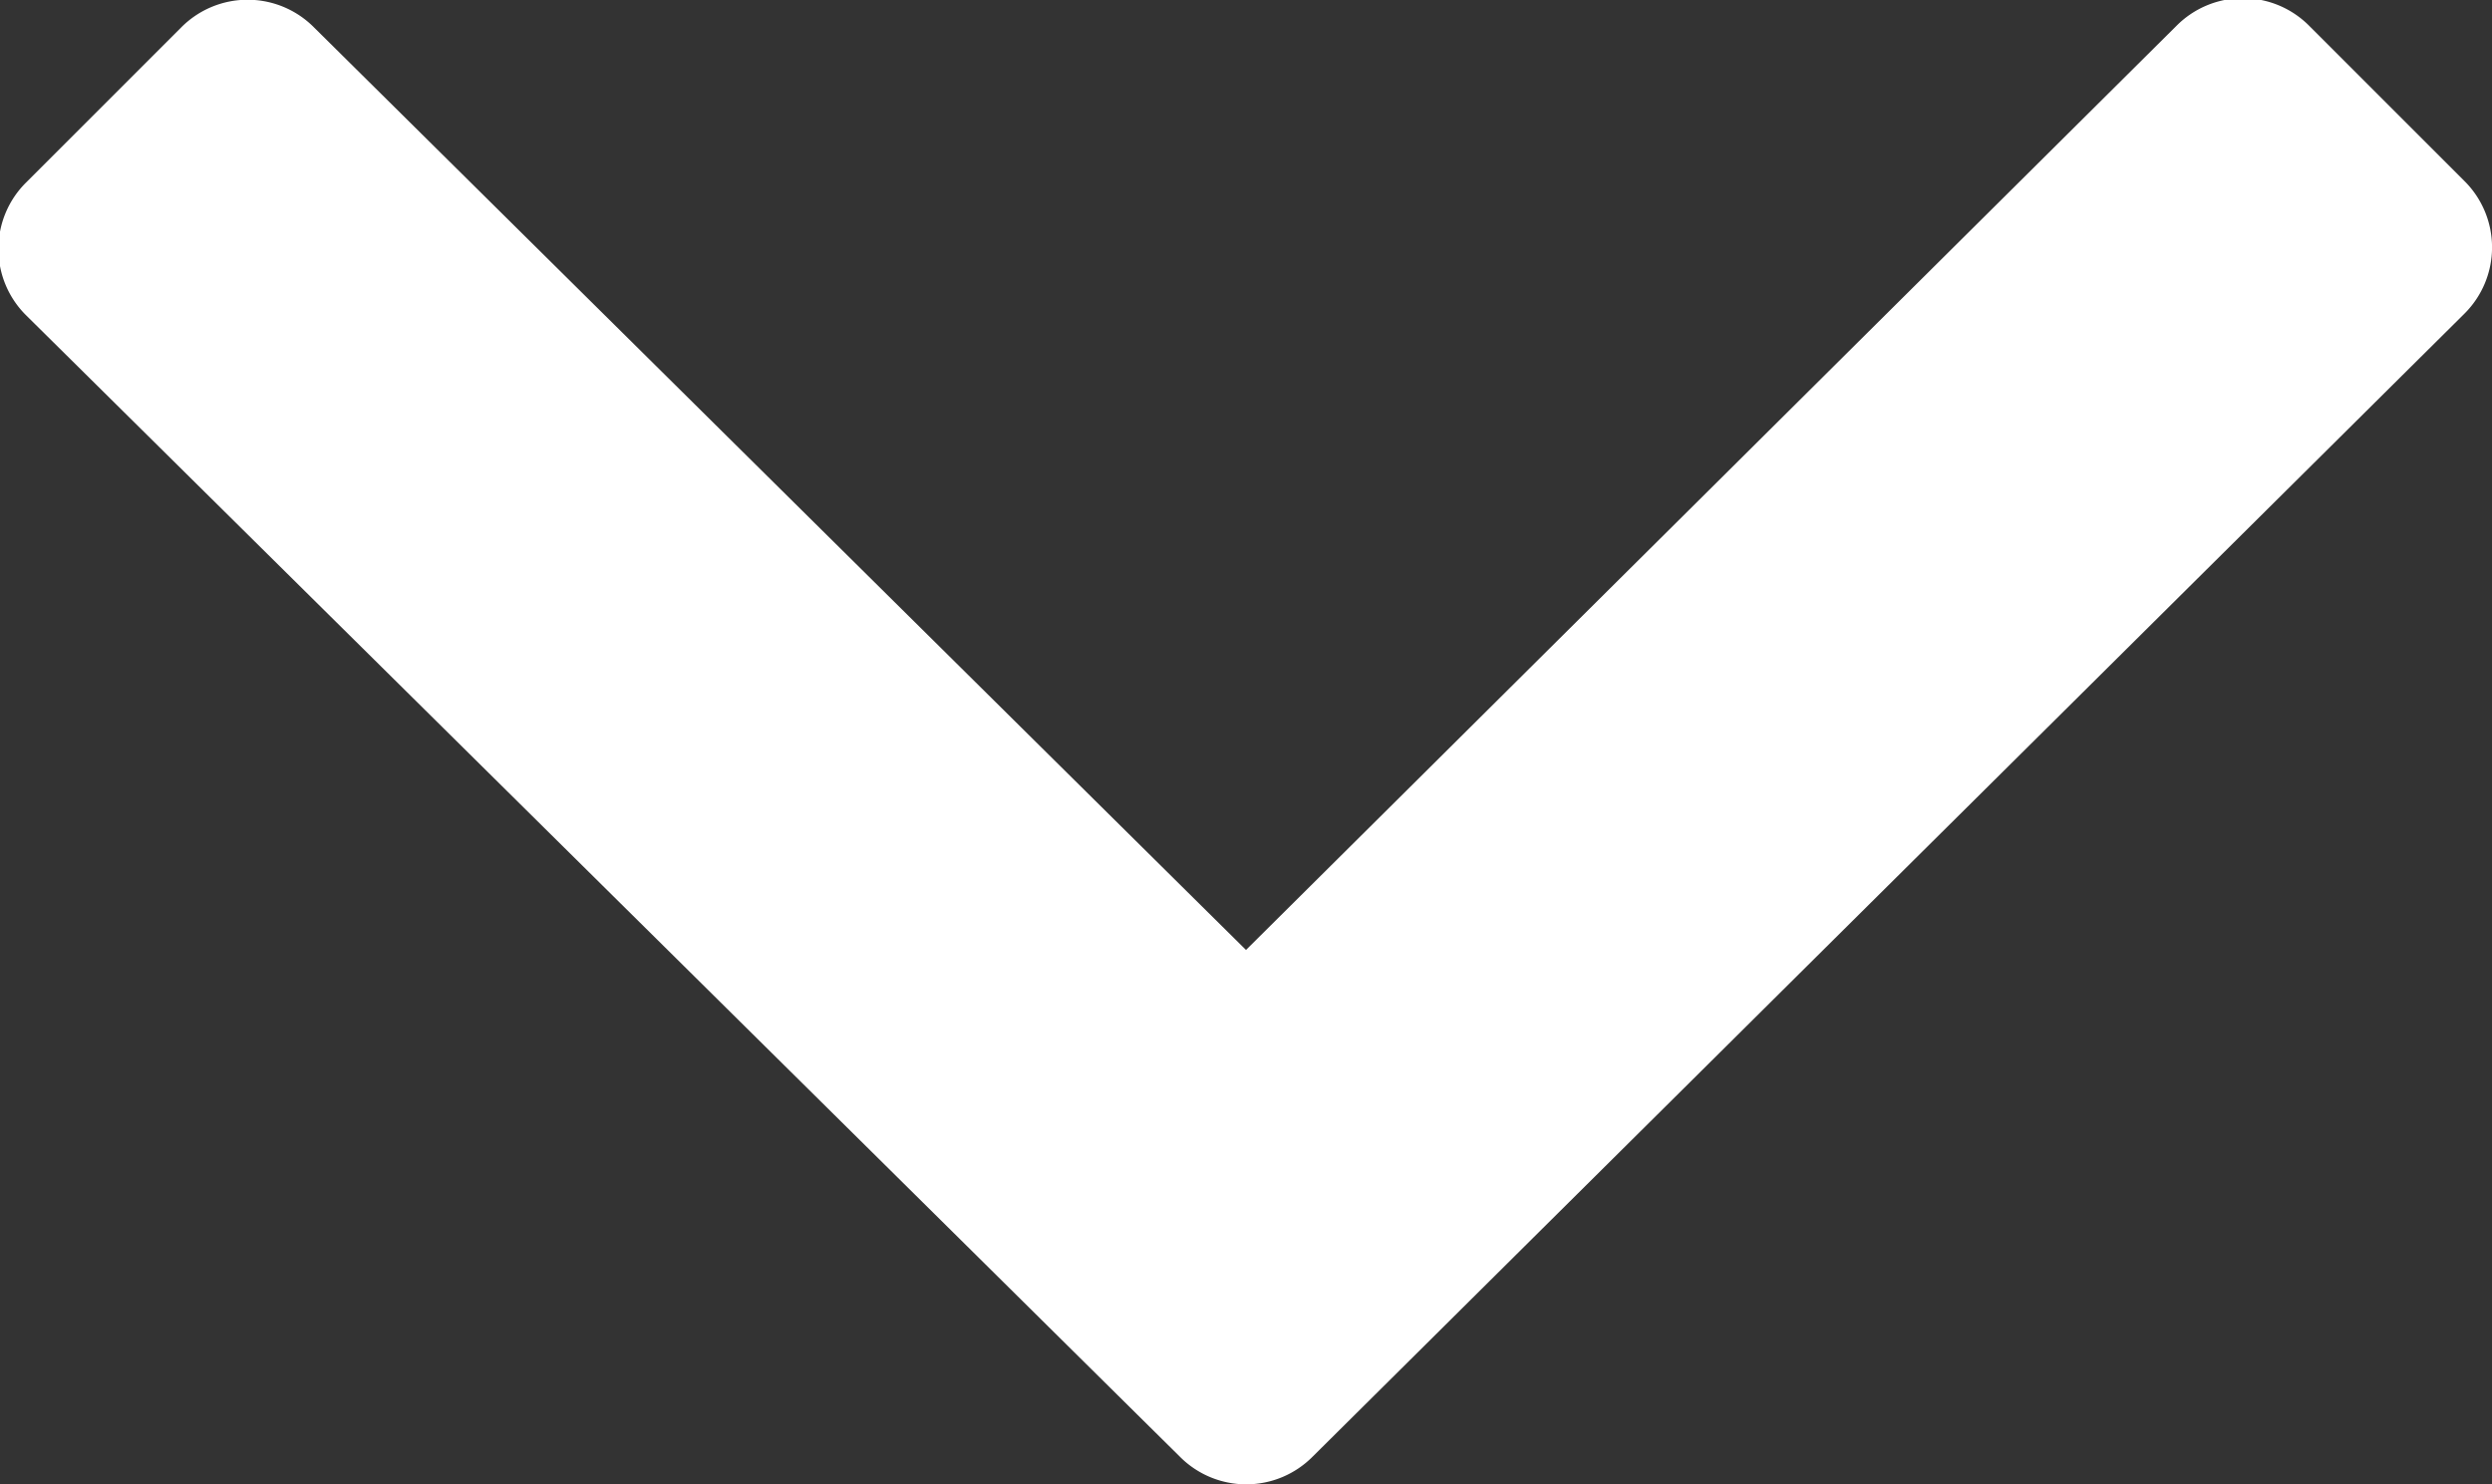
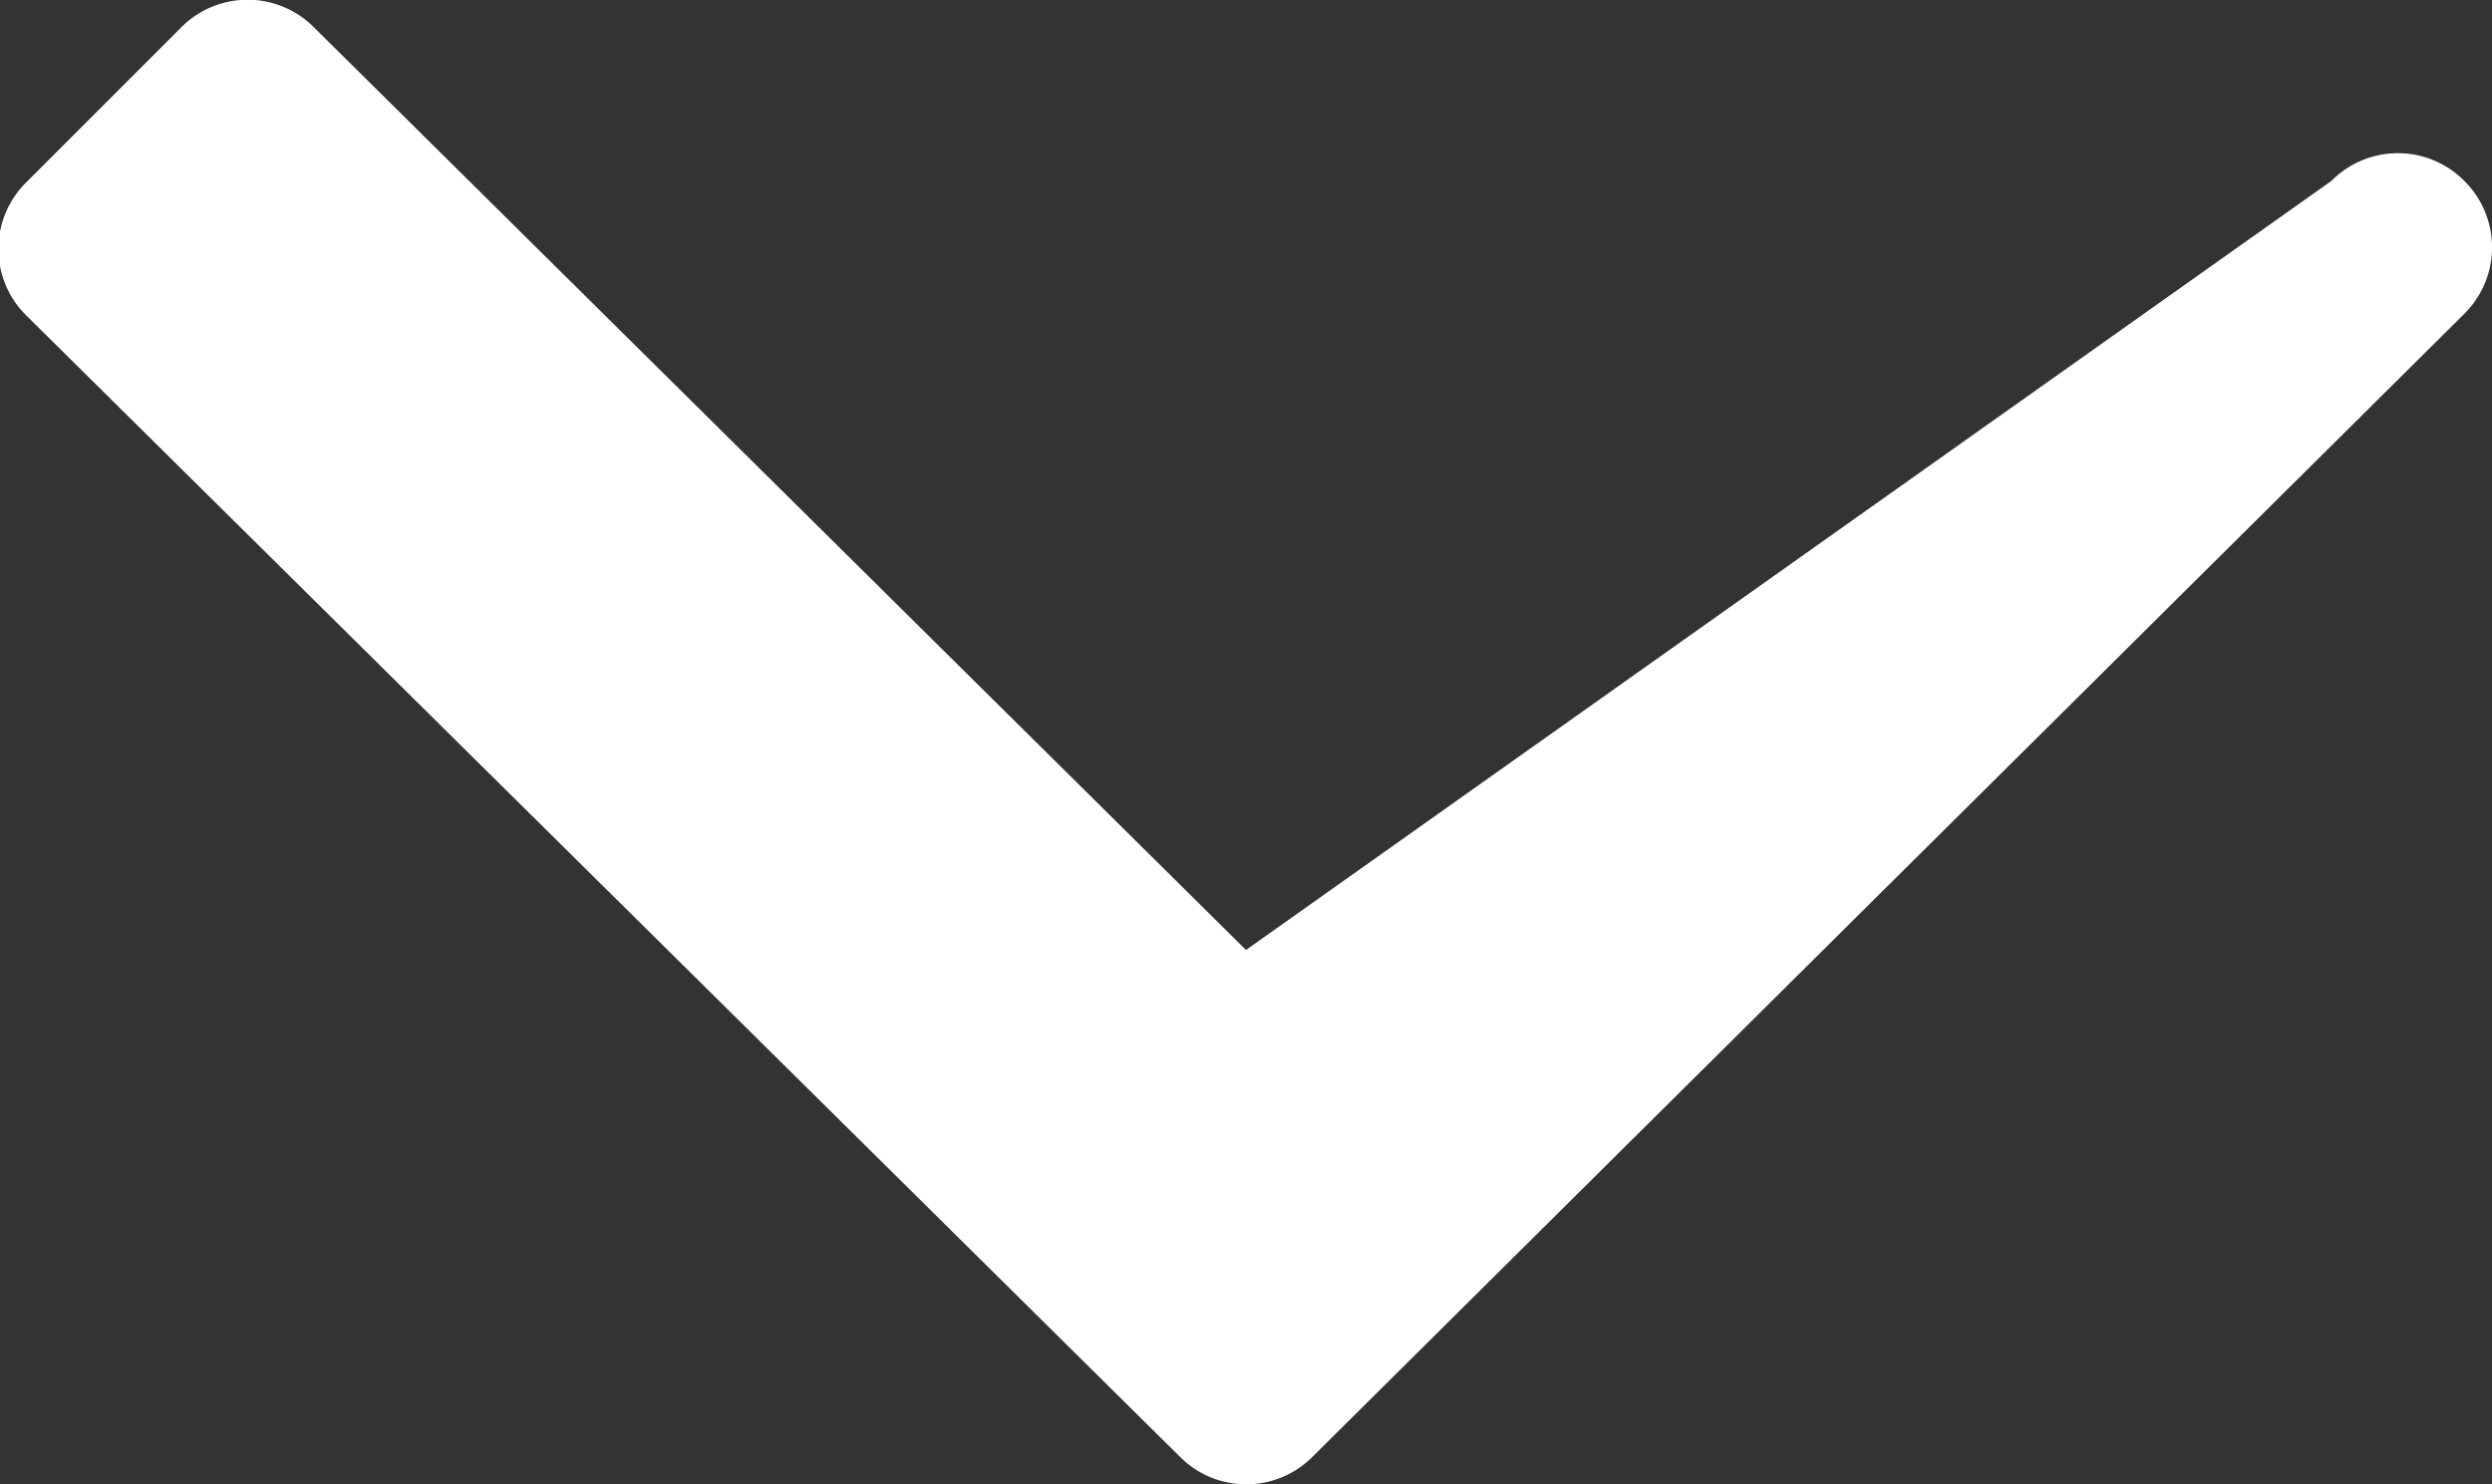
<svg xmlns="http://www.w3.org/2000/svg" width="11.252" height="6.703" viewBox="0 0 11.252 6.703">
  <rect x="0" y="0" width="11.252" height="6.703" fill="#333333" stroke="none" />
-   <path id="menu-arrow" d="M5.326-3.523a.422.422,0,0,0,.6,0l5.2-5.161a.422.422,0,0,0,0-.6l-.7-.7a.422.422,0,0,0-.6,0L5.625-5.811,1.417-9.977a.422.422,0,0,0-.6,0l-.7.7a.422.422,0,0,0,0,.6Z" transform="translate(0.001 10.101)" fill="#fff" />
+   <path id="menu-arrow" d="M5.326-3.523a.422.422,0,0,0,.6,0l5.2-5.161a.422.422,0,0,0,0-.6a.422.422,0,0,0-.6,0L5.625-5.811,1.417-9.977a.422.422,0,0,0-.6,0l-.7.7a.422.422,0,0,0,0,.6Z" transform="translate(0.001 10.101)" fill="#fff" />
</svg>